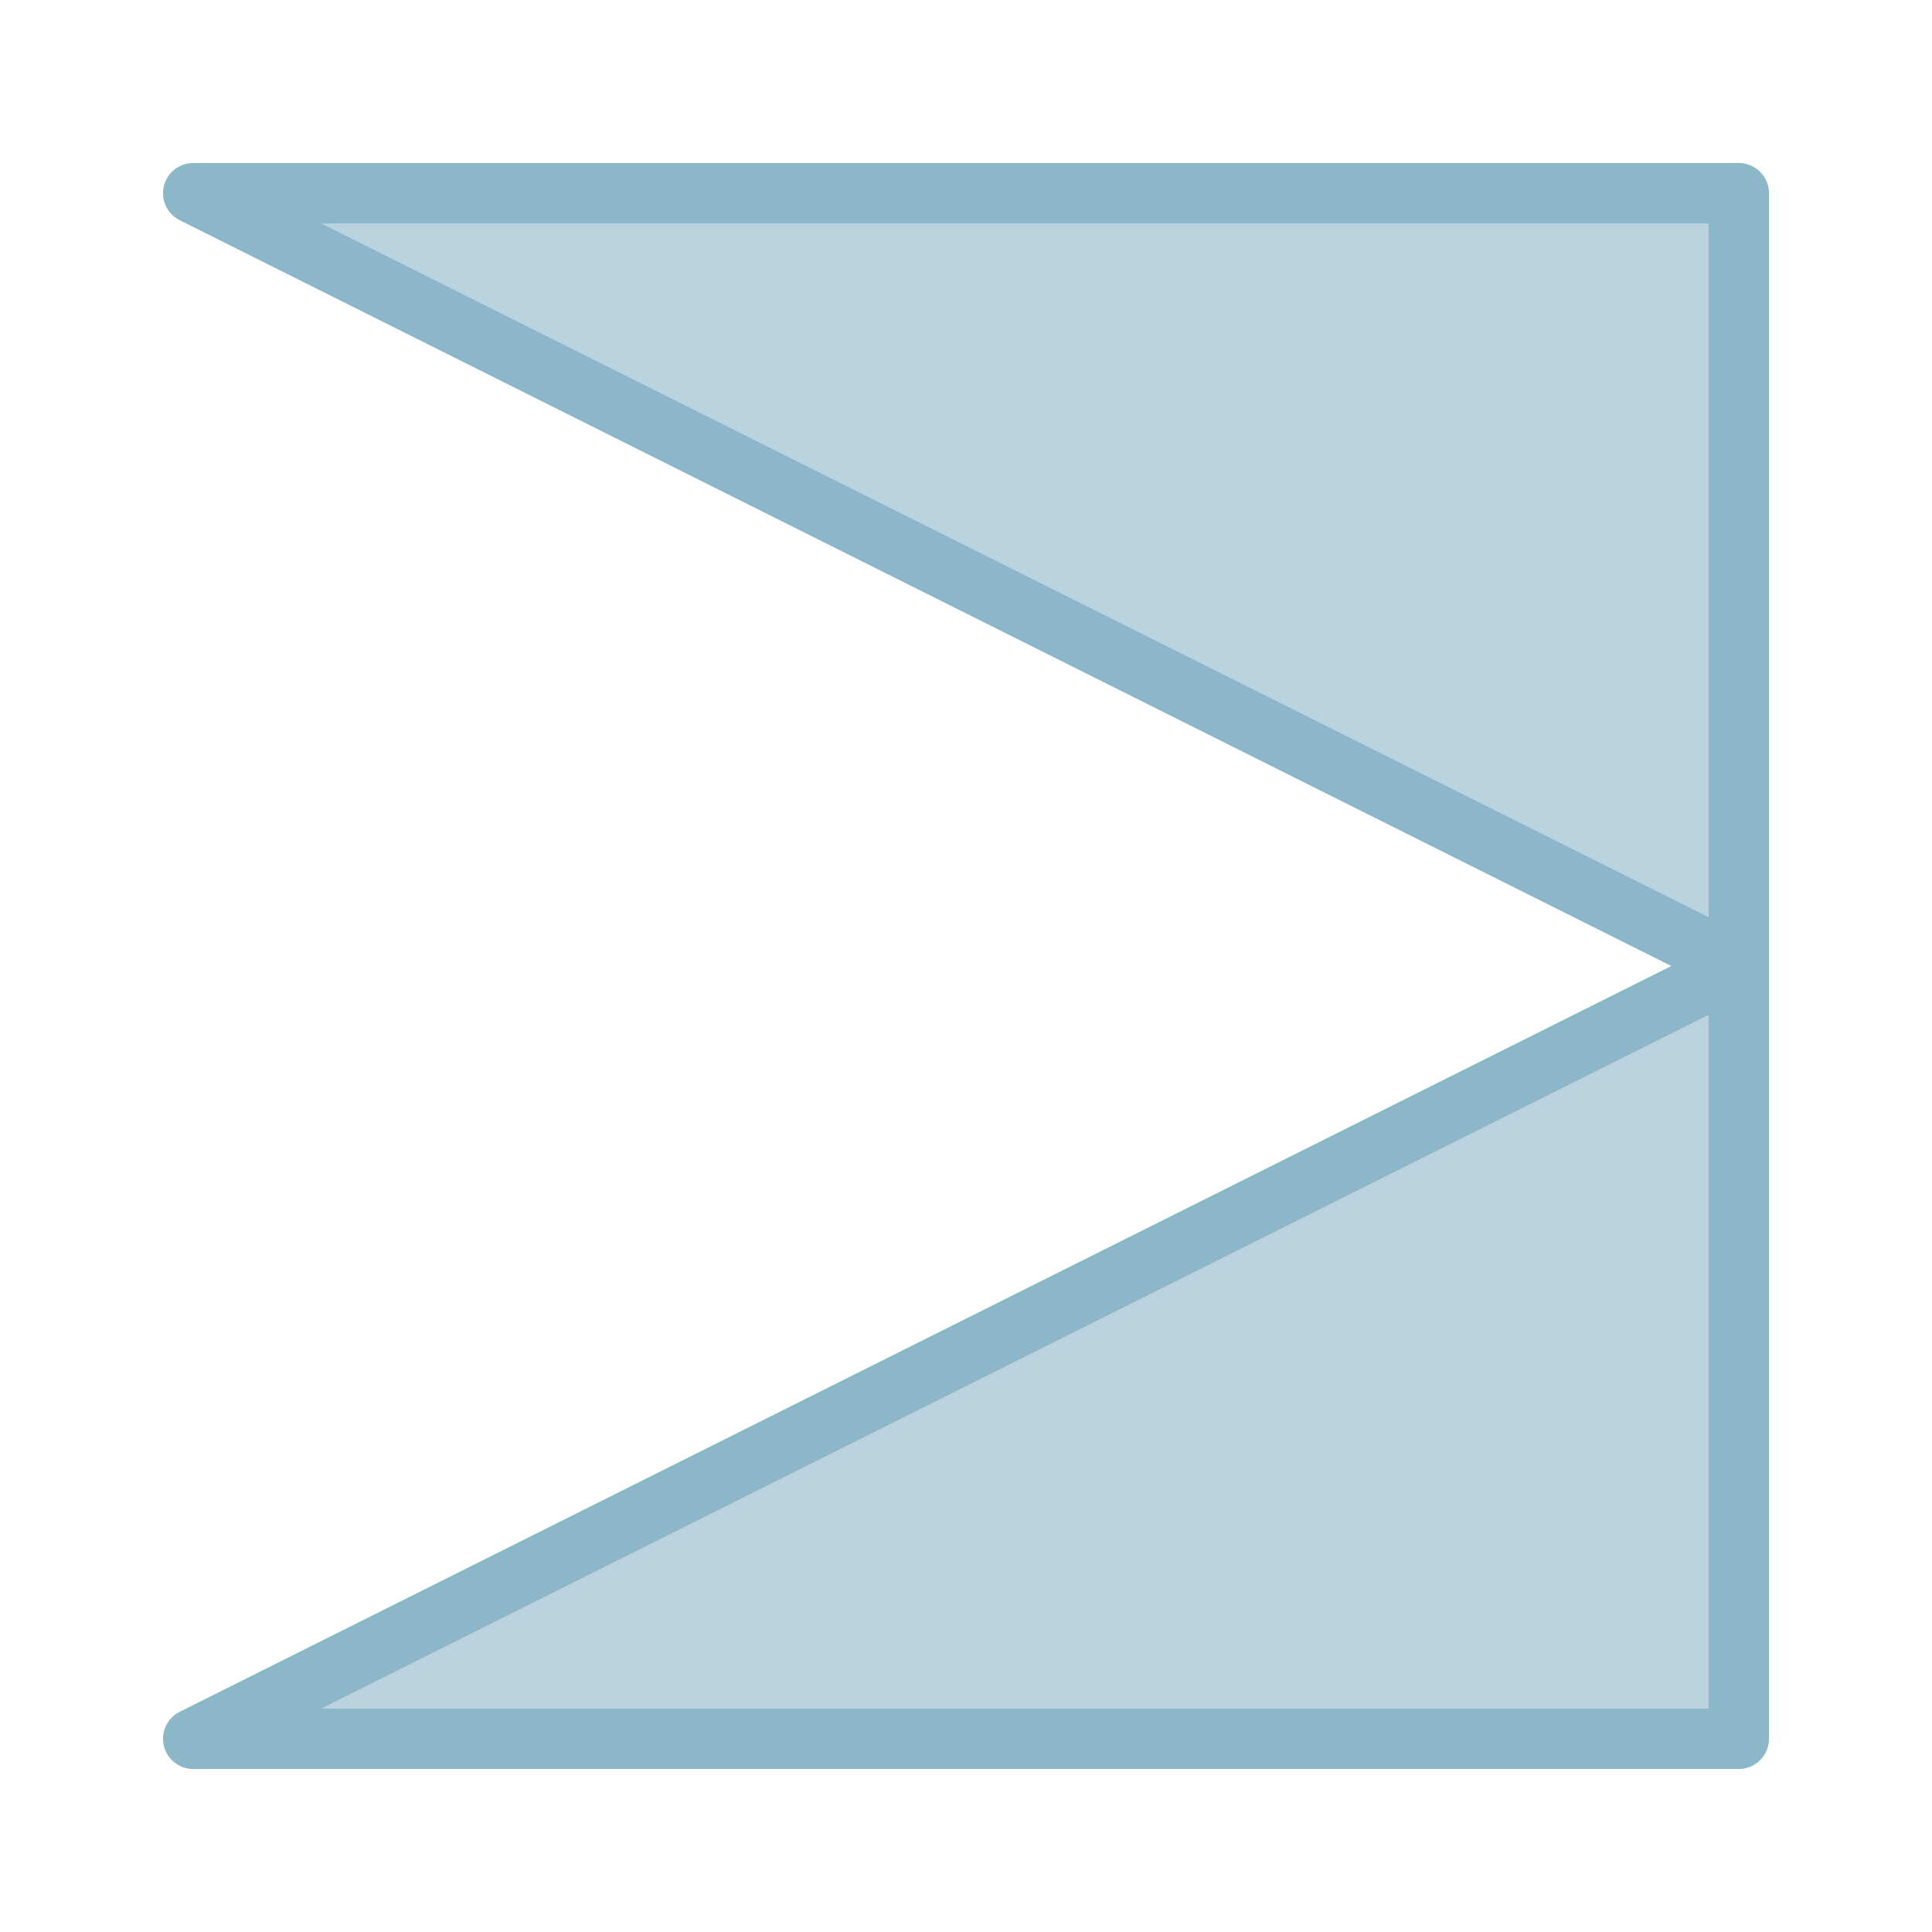
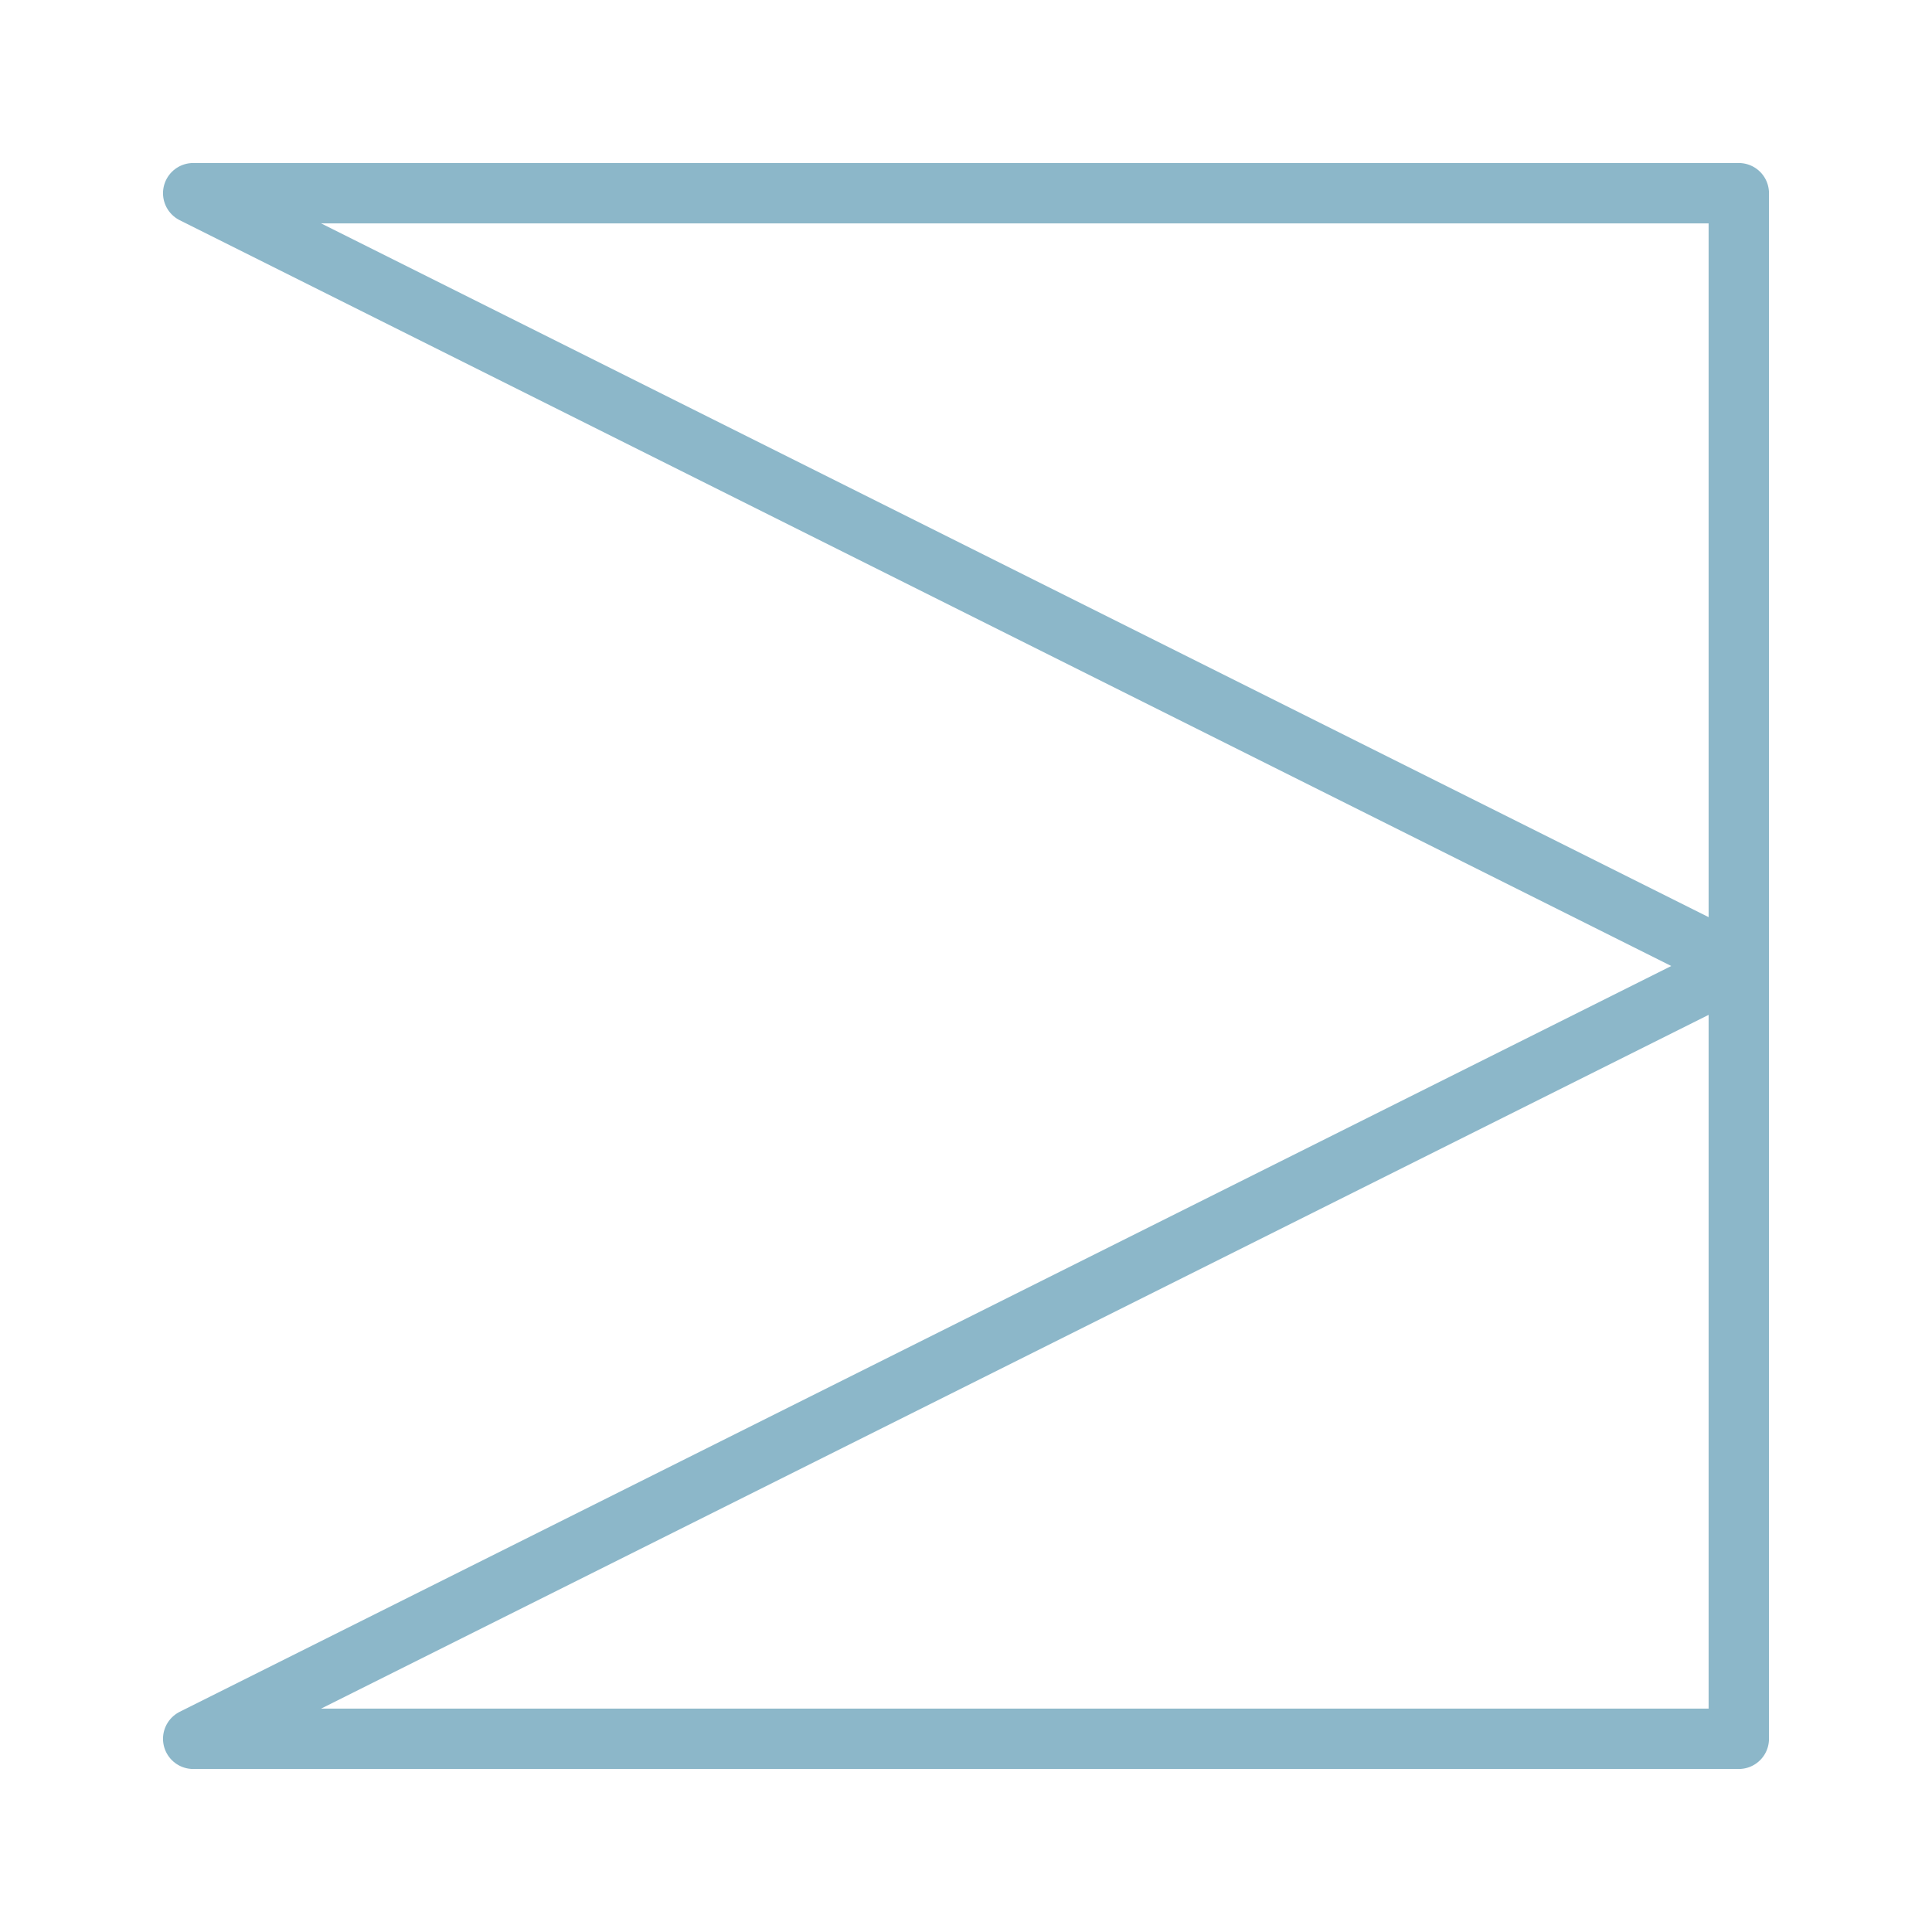
<svg xmlns="http://www.w3.org/2000/svg" width="32" height="32" viewBox="0 0 32 32" fill="none">
-   <path d="M3.2 28.8L28.8 16L3.2 3.2L28.8 3.2L28.8 16L28.8 28.8L3.2 28.8Z" fill="#BAD3DE" />
-   <path d="M28.8 16L3.2 28.8L28.8 28.8L28.8 16ZM28.8 16L3.2 3.2L28.8 3.2L28.8 16Z" stroke="#8CB7C9" stroke-linejoin="round" />
+   <path d="M28.8 16L3.2 28.8L28.8 28.8ZM28.8 16L3.2 3.2L28.8 3.2L28.8 16Z" stroke="#8CB7C9" stroke-linejoin="round" />
</svg>